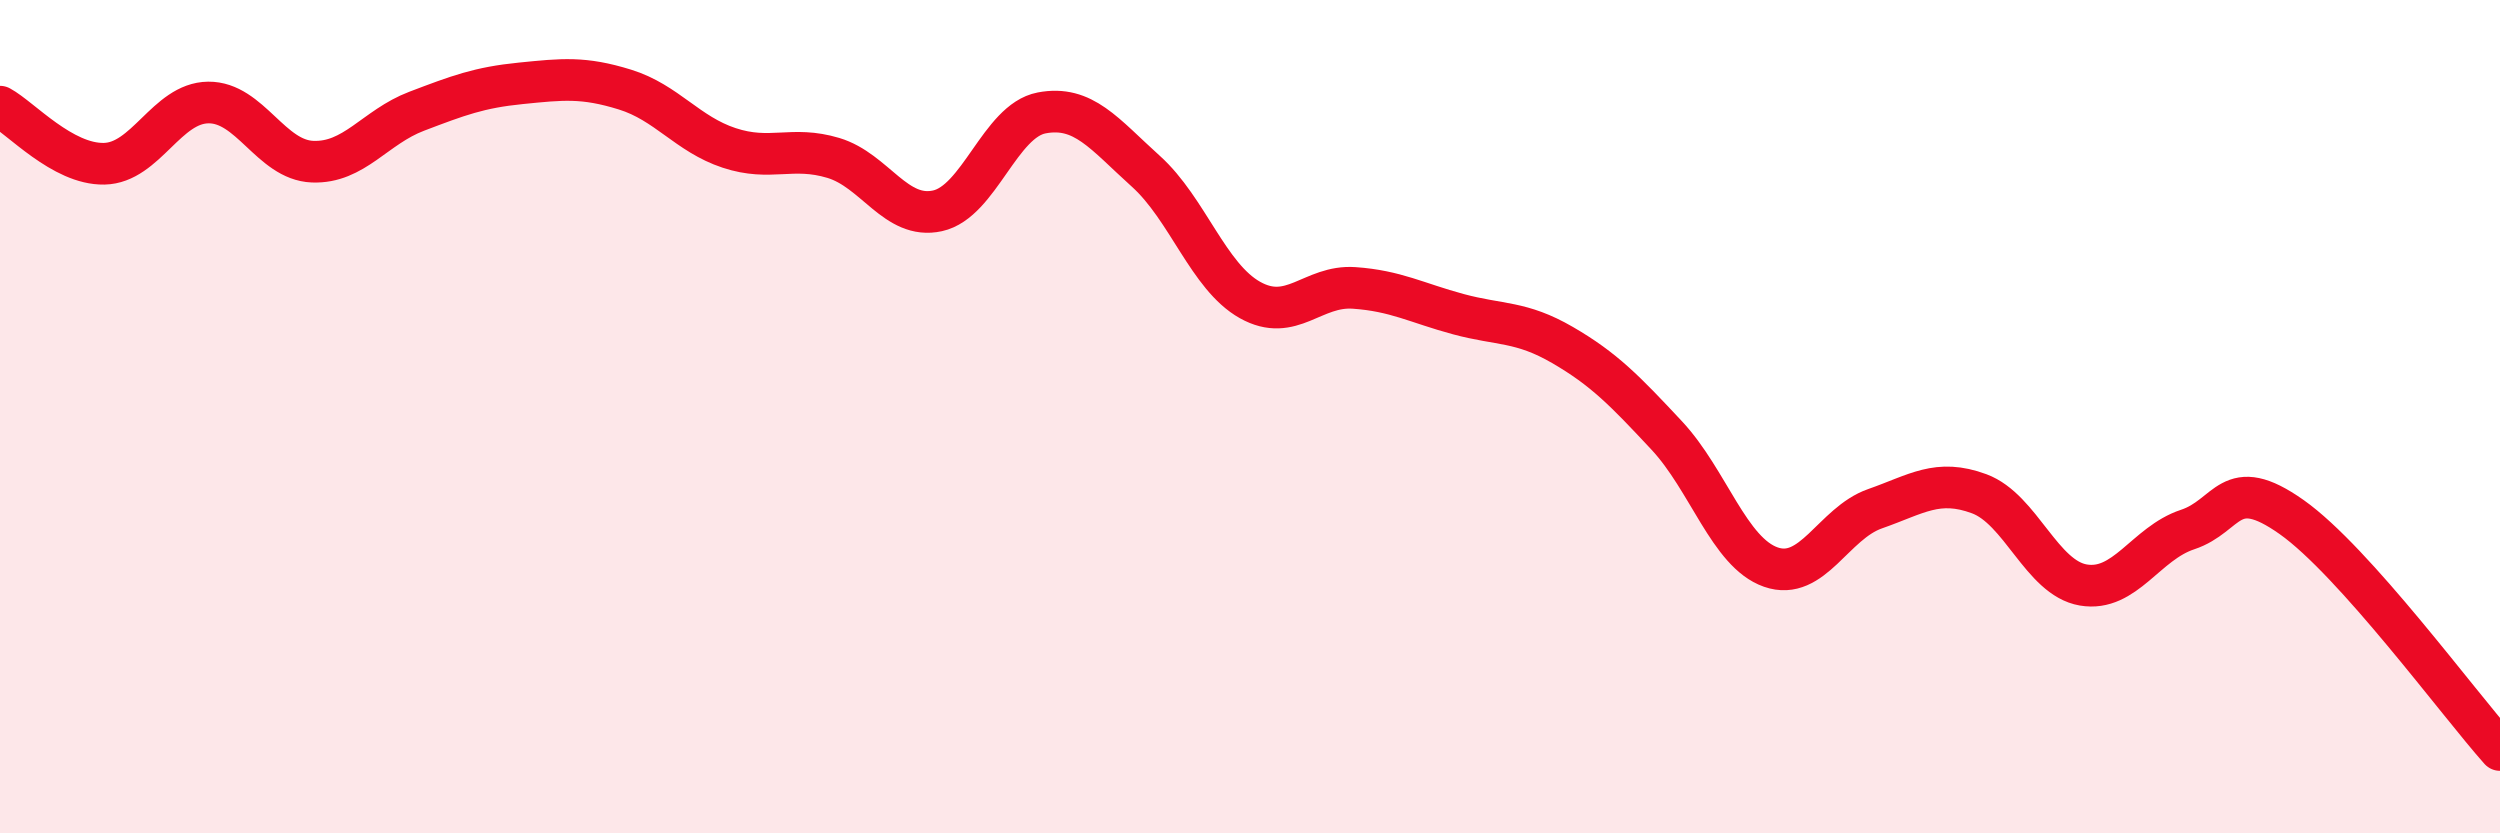
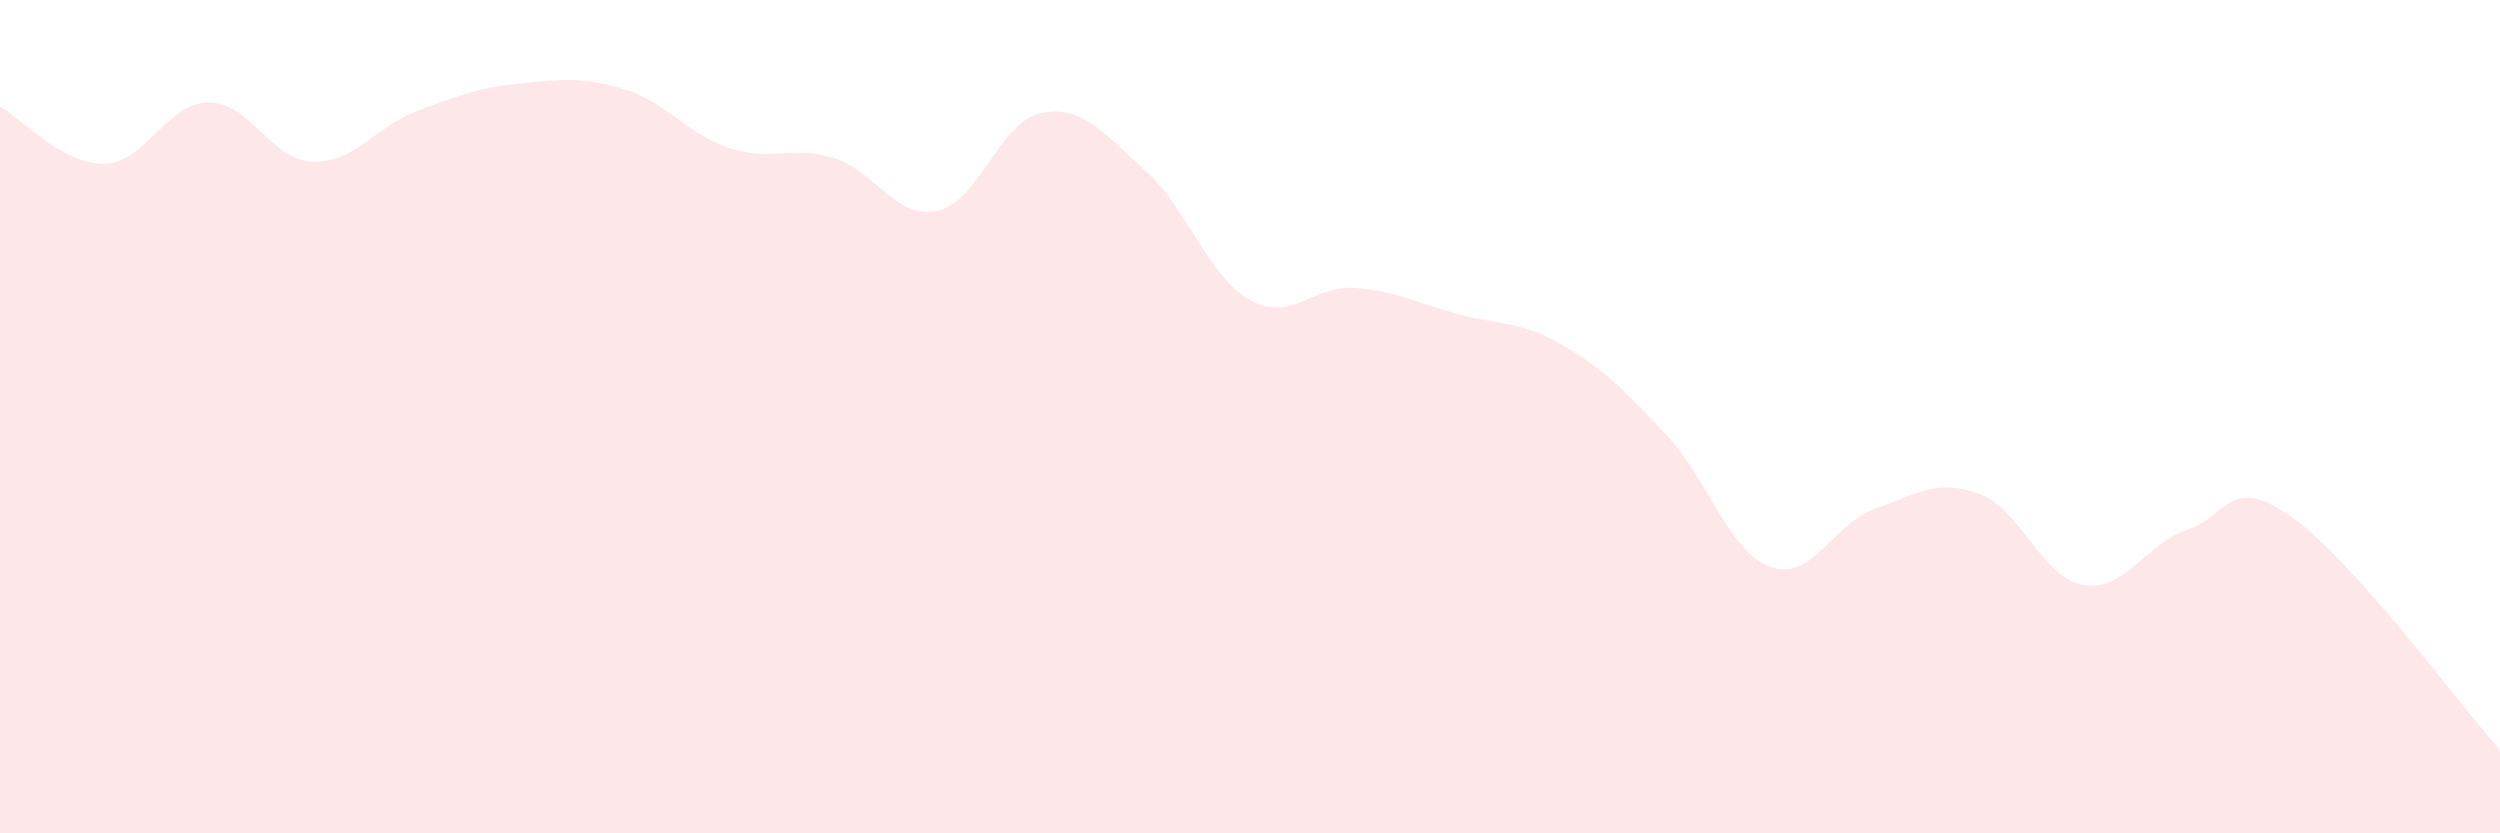
<svg xmlns="http://www.w3.org/2000/svg" width="60" height="20" viewBox="0 0 60 20">
  <path d="M 0,2.56 C 0.5,2.83 1.5,3.95 2.5,3.93 C 3.5,3.91 4,2.47 5,2.46 C 6,2.45 6.5,3.84 7.5,3.88 C 8.5,3.92 9,3.05 10,2.67 C 11,2.29 11.5,2.1 12.5,2 C 13.5,1.9 14,1.84 15,2.15 C 16,2.46 16.5,3.22 17.5,3.55 C 18.5,3.88 19,3.49 20,3.79 C 21,4.09 21.5,5.28 22.5,5.06 C 23.5,4.84 24,2.9 25,2.71 C 26,2.52 26.5,3.21 27.5,4.11 C 28.5,5.01 29,6.64 30,7.2 C 31,7.76 31.5,6.84 32.5,6.91 C 33.5,6.98 34,7.27 35,7.54 C 36,7.81 36.5,7.7 37.5,8.28 C 38.5,8.86 39,9.38 40,10.45 C 41,11.52 41.5,13.26 42.5,13.61 C 43.5,13.96 44,12.56 45,12.21 C 46,11.86 46.5,11.48 47.5,11.85 C 48.5,12.22 49,13.87 50,14.04 C 51,14.21 51.5,13.04 52.5,12.71 C 53.5,12.38 53.5,11.35 55,12.41 C 56.5,13.47 59,16.88 60,18L60 20L0 20Z" fill="#EB0A25" opacity="0.1" stroke-linecap="round" stroke-linejoin="round" />
-   <path d="M 0,2.56 C 0.5,2.83 1.5,3.95 2.5,3.93 C 3.5,3.91 4,2.47 5,2.46 C 6,2.45 6.5,3.84 7.5,3.88 C 8.5,3.92 9,3.05 10,2.67 C 11,2.29 11.5,2.1 12.5,2 C 13.5,1.9 14,1.84 15,2.15 C 16,2.46 16.5,3.22 17.5,3.55 C 18.5,3.88 19,3.49 20,3.79 C 21,4.09 21.5,5.28 22.5,5.06 C 23.5,4.84 24,2.9 25,2.71 C 26,2.52 26.5,3.21 27.5,4.11 C 28.5,5.01 29,6.64 30,7.2 C 31,7.76 31.5,6.84 32.5,6.91 C 33.5,6.98 34,7.27 35,7.54 C 36,7.81 36.5,7.7 37.5,8.28 C 38.5,8.86 39,9.38 40,10.45 C 41,11.52 41.5,13.26 42.5,13.61 C 43.5,13.96 44,12.56 45,12.21 C 46,11.86 46.5,11.48 47.5,11.85 C 48.5,12.22 49,13.87 50,14.04 C 51,14.21 51.5,13.04 52.5,12.71 C 53.5,12.38 53.5,11.35 55,12.41 C 56.5,13.47 59,16.88 60,18" stroke="#EB0A25" stroke-width="1" fill="none" stroke-linecap="round" stroke-linejoin="round" />
</svg>